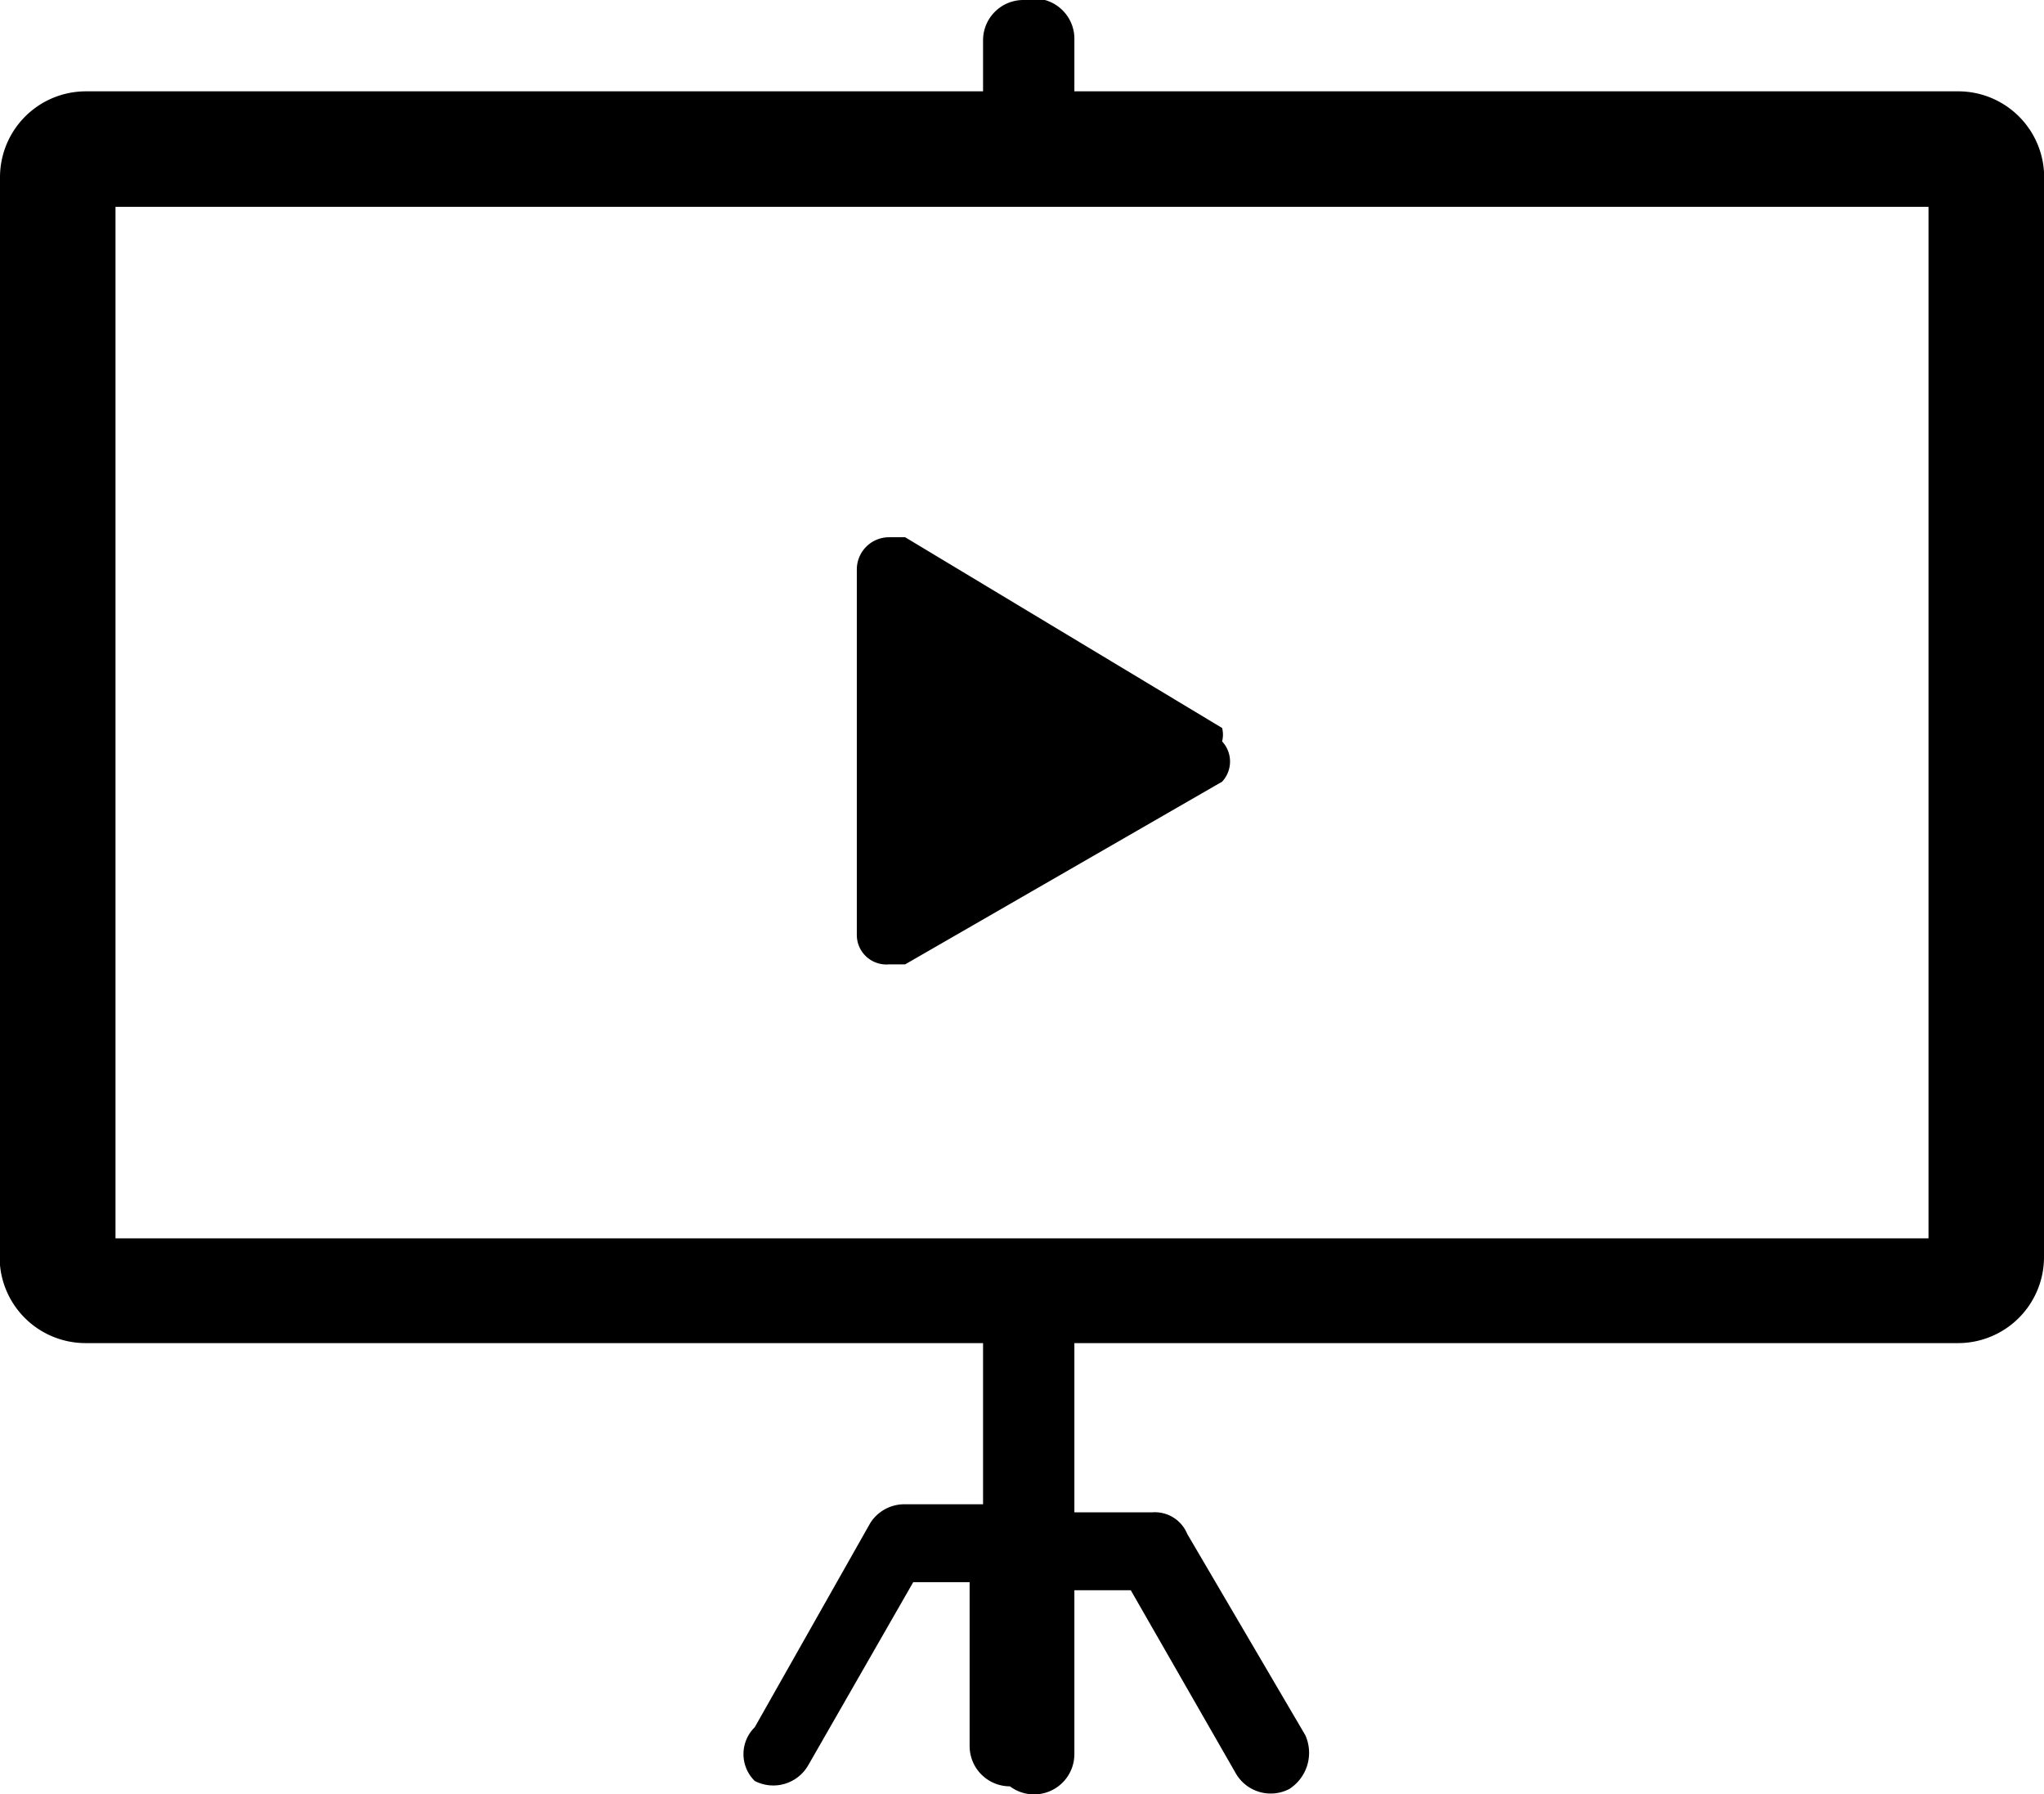
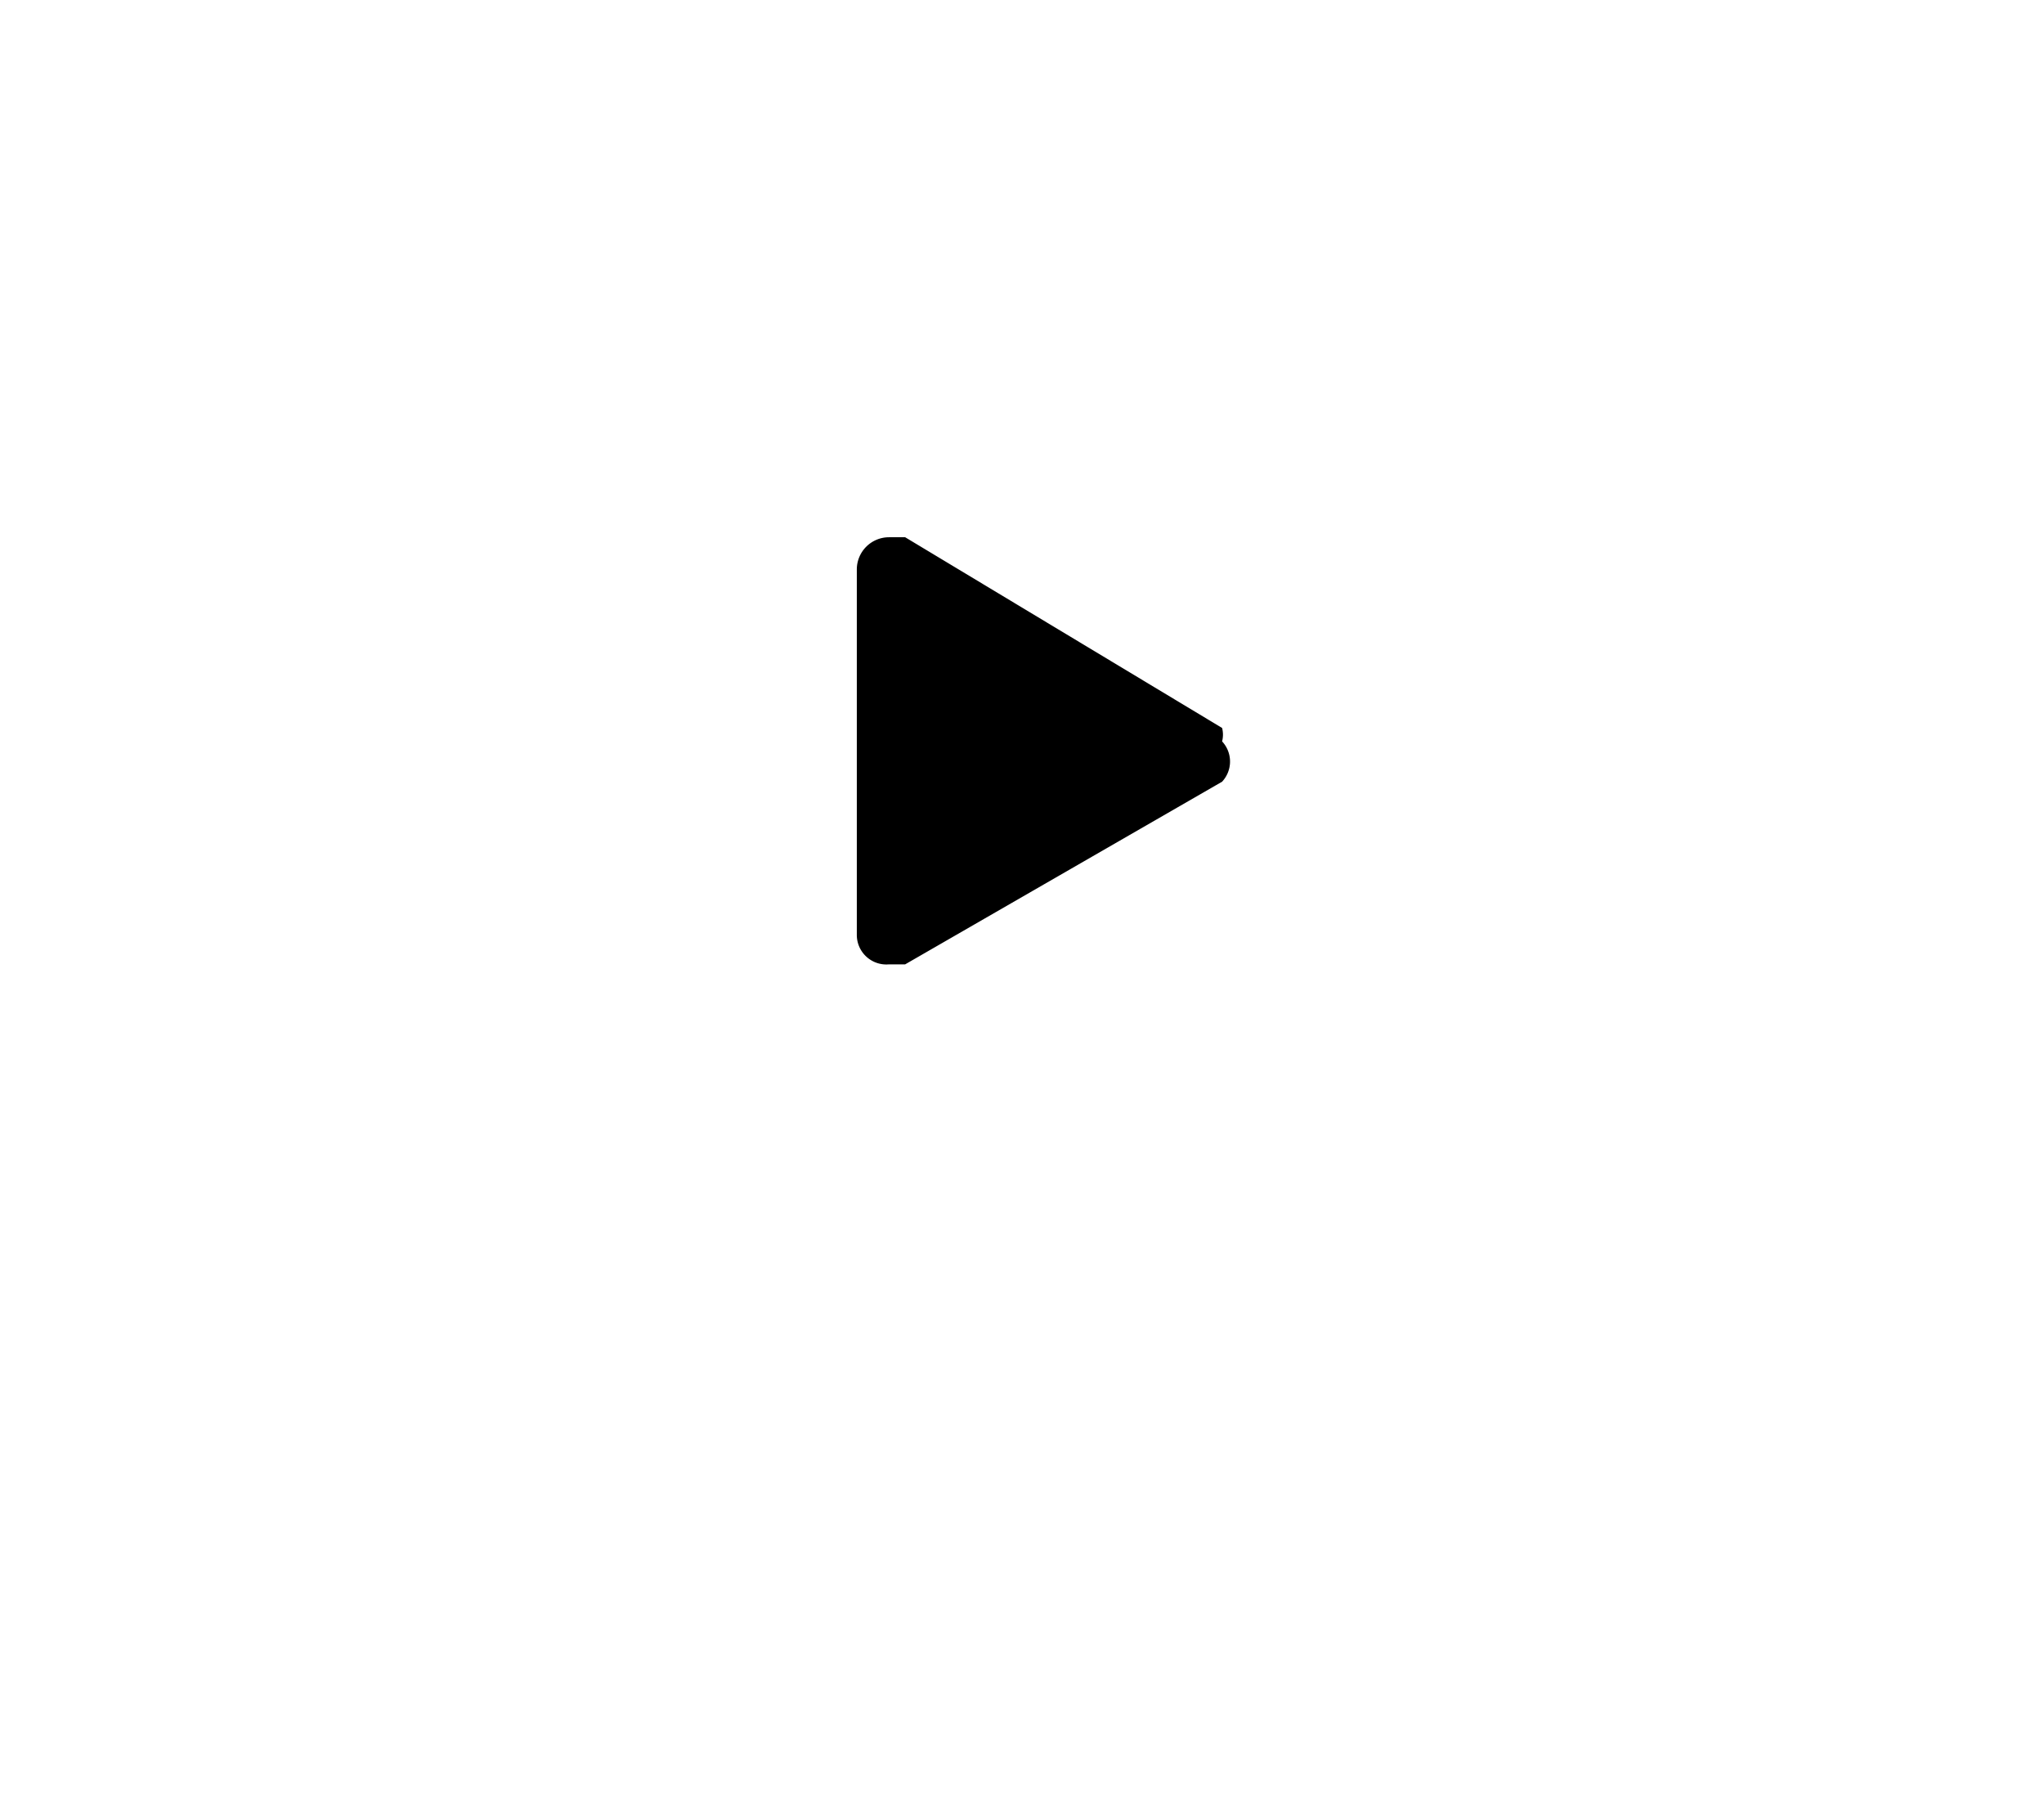
<svg xmlns="http://www.w3.org/2000/svg" id="Layer_1" data-name="Layer 1" viewBox="0 0 7.61 6.68">
  <defs>
    <style>.cls-1{fill-rule:evenodd;}</style>
  </defs>
-   <path class="cls-1" d="M7.29.34H4V.15A.15.15,0,0,0,3.81,0a.15.15,0,0,0-.15.15V.34H.32A.32.32,0,0,0,0,.66V4.71A.32.32,0,0,0,.32,5H3.66v.6H3.37a.15.15,0,0,0-.13.07l-.43.76a.14.14,0,0,0,0,.2.15.15,0,0,0,.2-.06l.39-.68h.21v.61a.15.15,0,0,0,.15.15A.15.15,0,0,0,4,6.53V5.92h.21l.39.68a.15.15,0,0,0,.2.06.16.16,0,0,0,.06-.2l-.44-.75a.13.13,0,0,0-.13-.08H4V5H7.29a.32.32,0,0,0,.32-.32v-4A.32.32,0,0,0,7.29.34ZM7.18,4.61H.43V.77H7.18Z" />
  <path class="cls-1" d="M3.31,3.59l.06,0,1.18-.68a.11.11,0,0,0,0-.15.1.1,0,0,0,0-.05L3.37,2,3.31,2a.12.12,0,0,0-.12.12V3.48A.11.11,0,0,0,3.31,3.59Z" />
</svg>